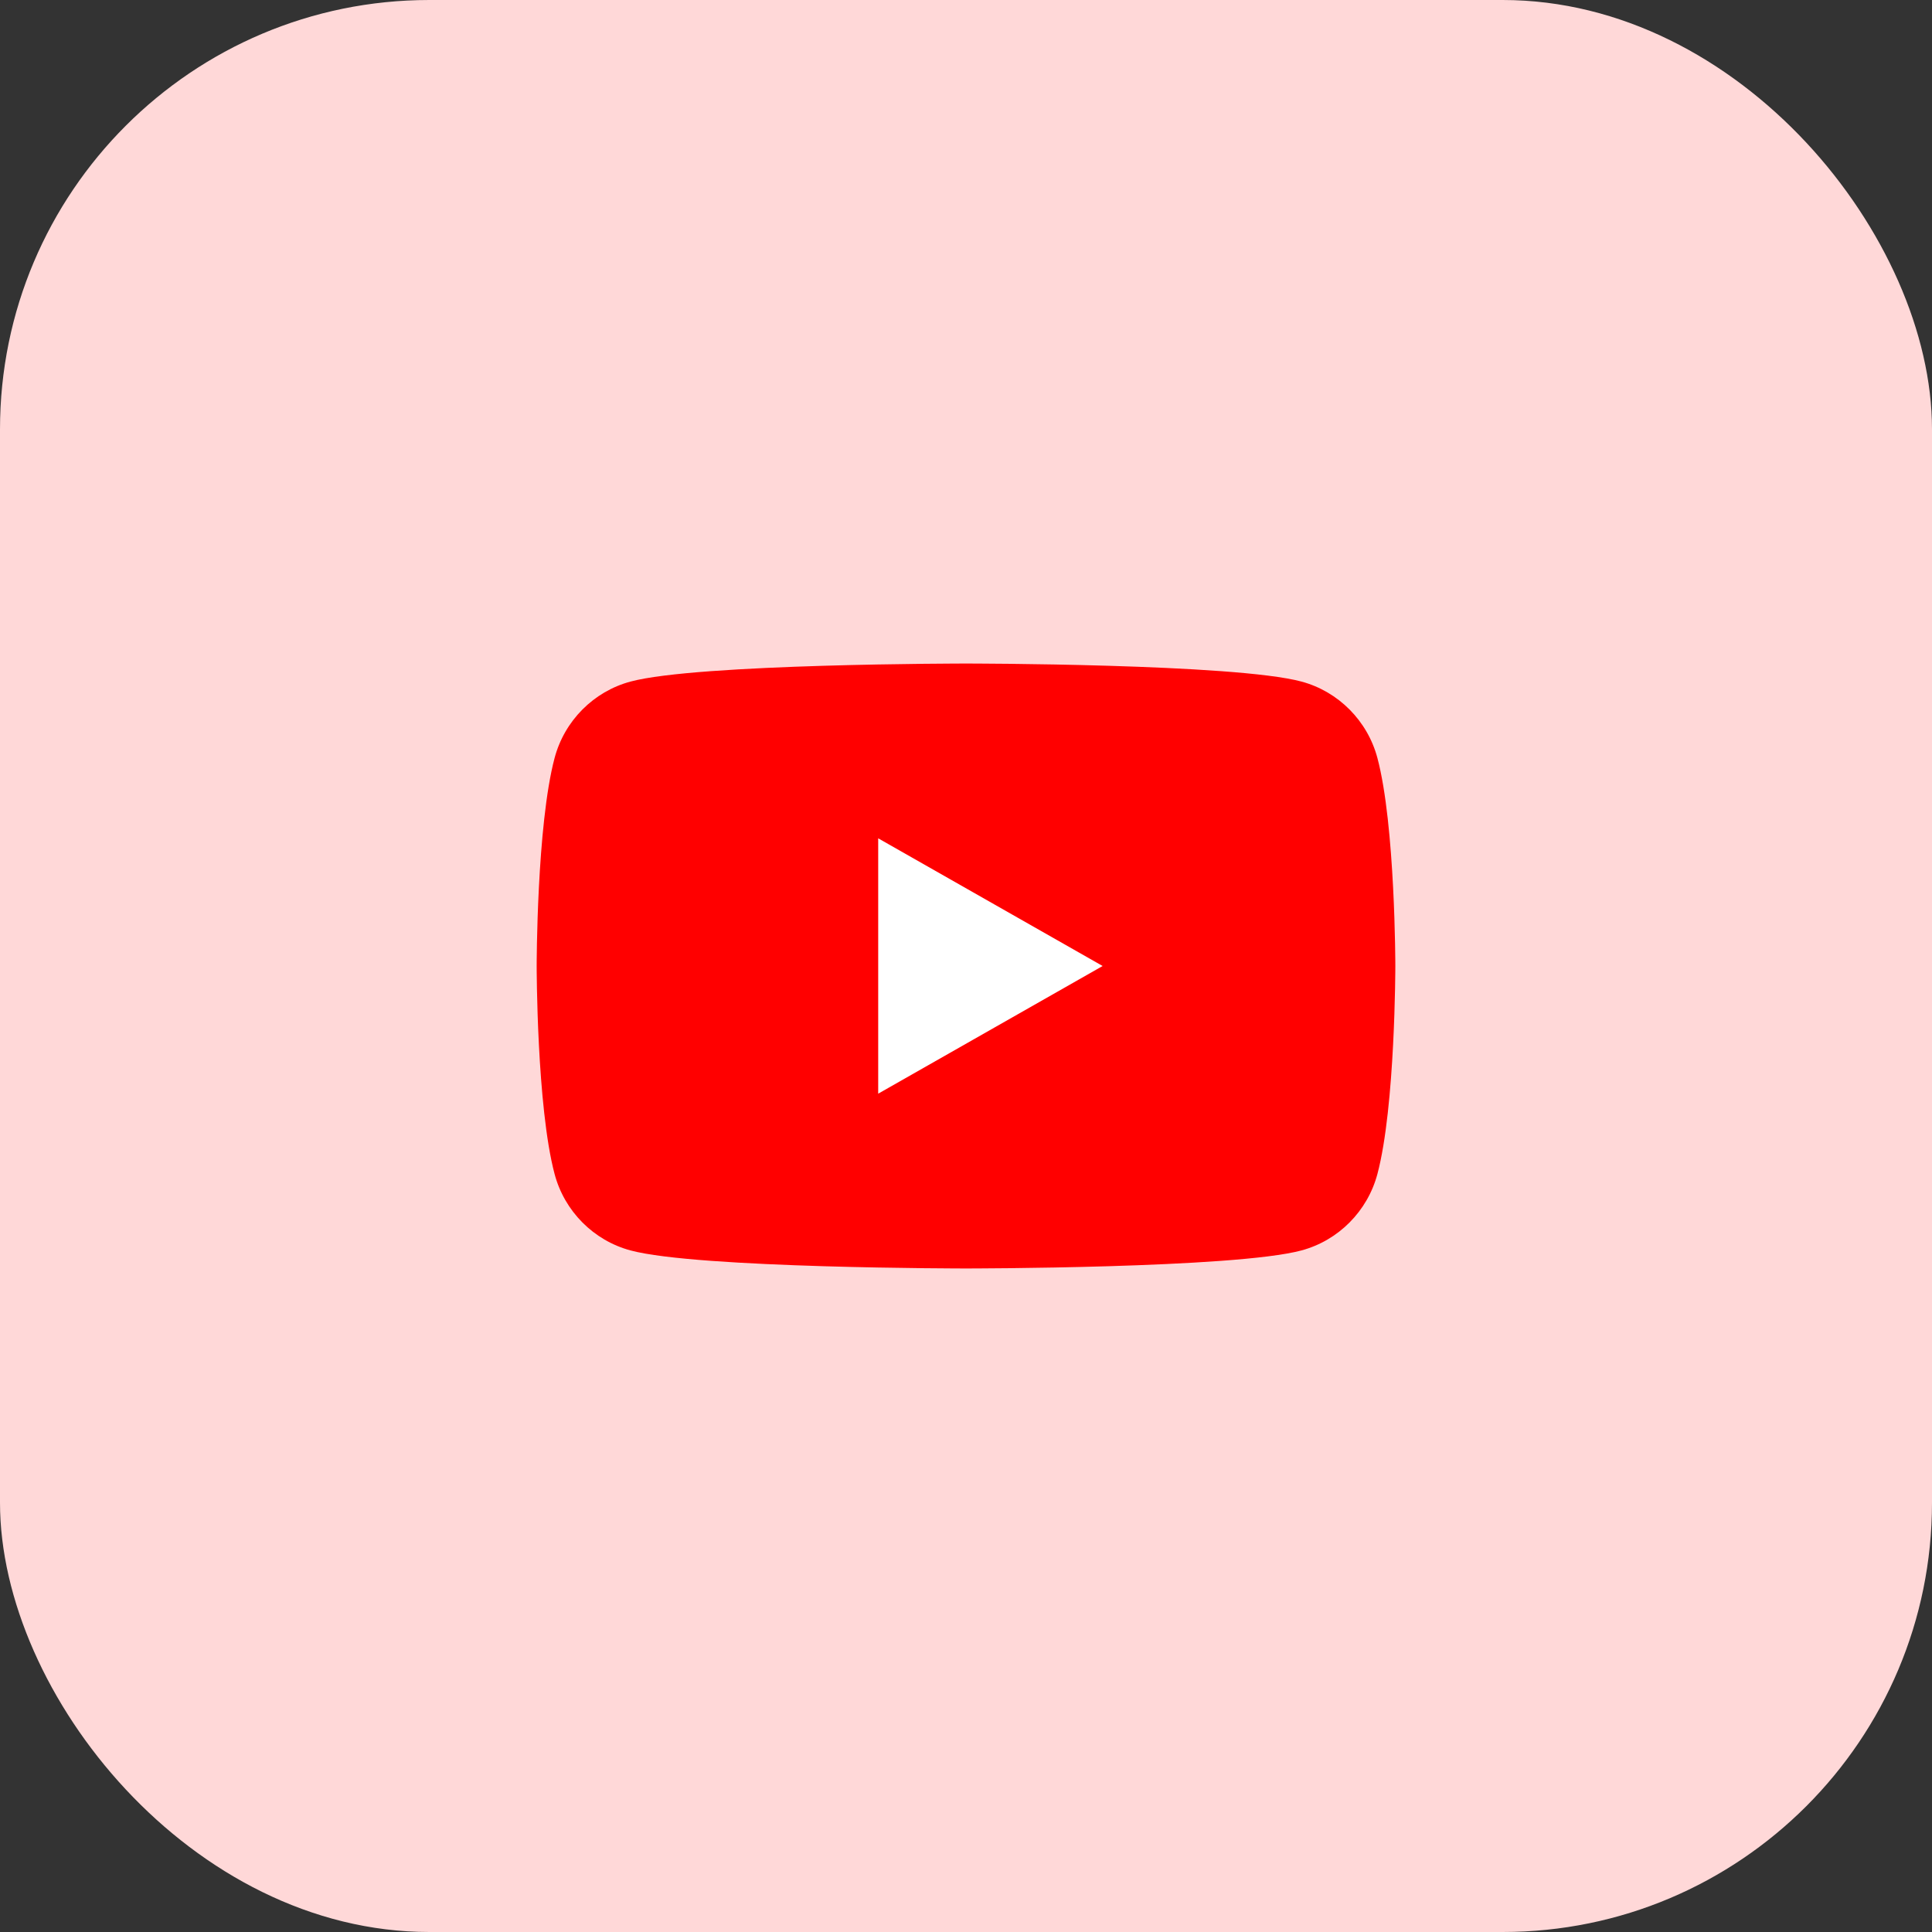
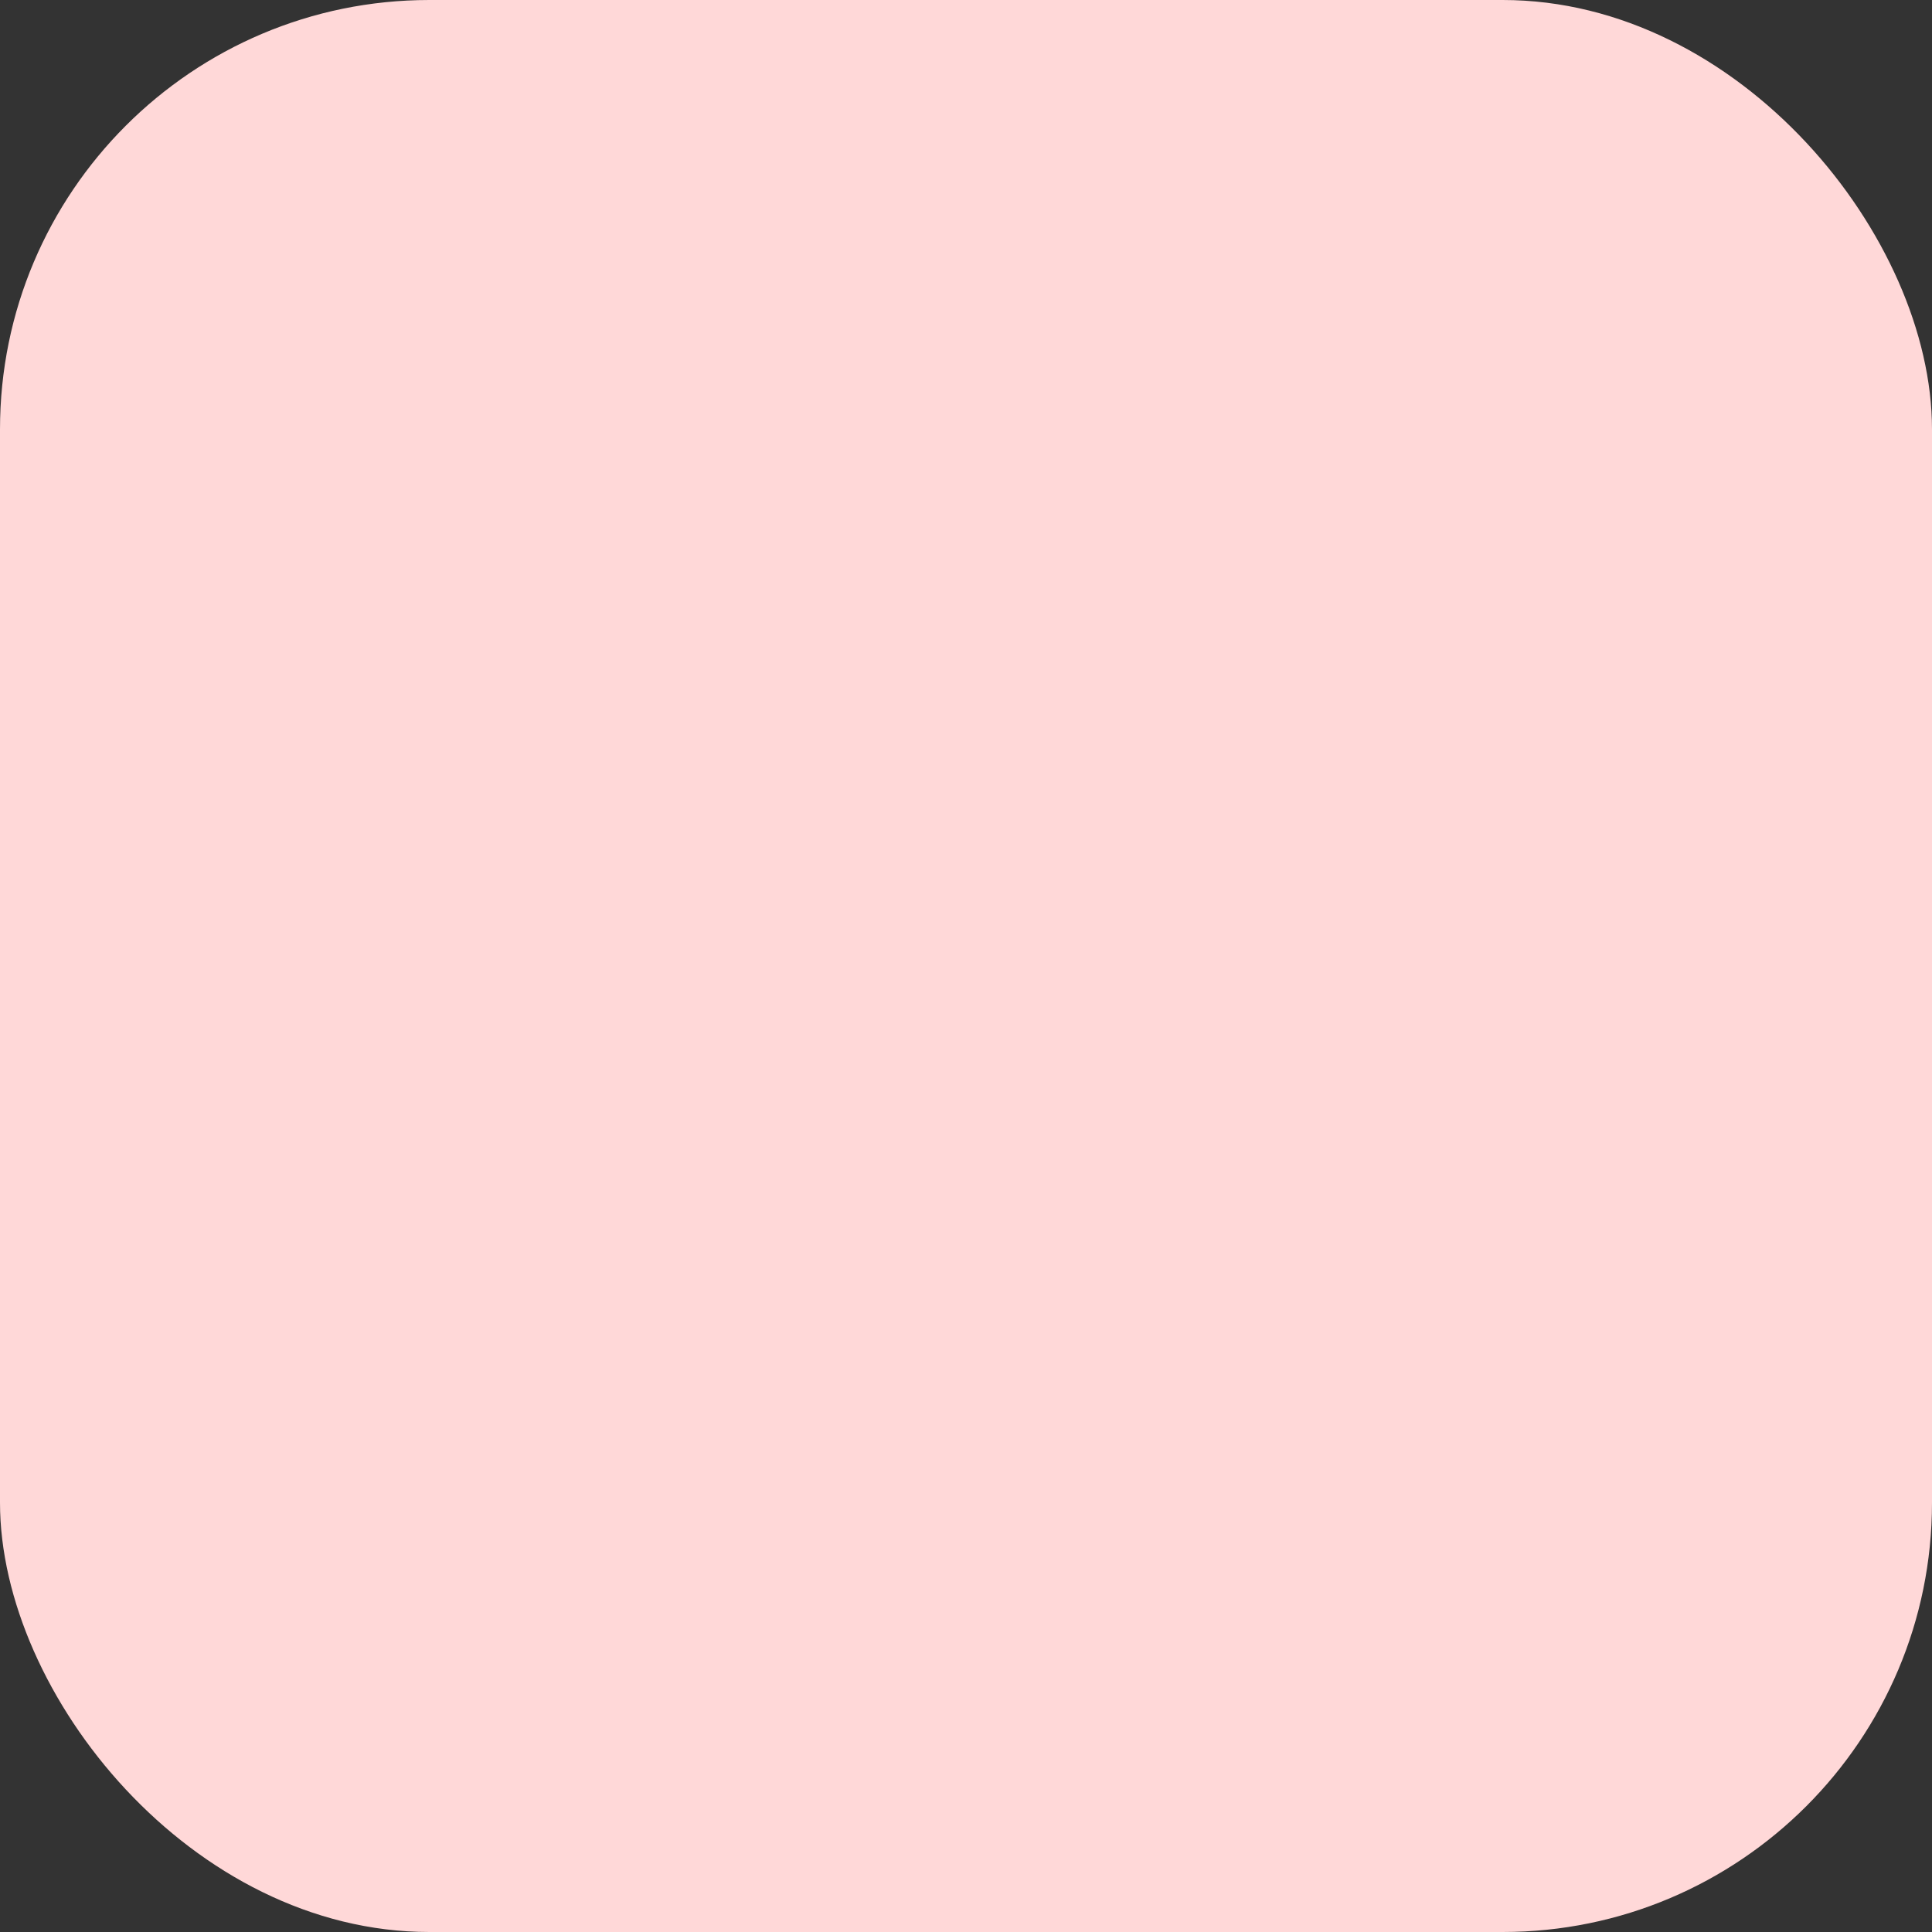
<svg xmlns="http://www.w3.org/2000/svg" width="36" height="36" viewBox="0 0 36 36" fill="none">
  <rect x="0" y="0" width="36" height="36" fill="#333333" stroke="none" />
  <rect width="36" height="36" rx="8" fill="#FFD8D8" />
  <g clip-path="url(#clip0_4711_71)">
    <path d="M25.666 14.124C25.482 13.431 24.939 12.885 24.251 12.7C23.003 12.364 18 12.364 18 12.364C18 12.364 12.997 12.364 11.749 12.7C11.06 12.885 10.518 13.431 10.334 14.124C10 15.38 10 18 10 18C10 18 10 20.62 10.334 21.876C10.518 22.569 11.06 23.115 11.749 23.3C12.997 23.636 18 23.636 18 23.636C18 23.636 23.003 23.636 24.251 23.3C24.939 23.115 25.482 22.569 25.666 21.876C26 20.62 26 18 26 18C26 18 26 15.38 25.666 14.124Z" fill="#FF0000" />
    <path d="M16.364 20.379L20.546 18L16.364 15.621V20.379Z" fill="white" />
  </g>
  <defs>
    <clipPath id="clip0_4711_71">
-       <rect width="16" height="16" fill="white" transform="translate(10 10)" />
-     </clipPath>
+       </clipPath>
  </defs>
</svg>